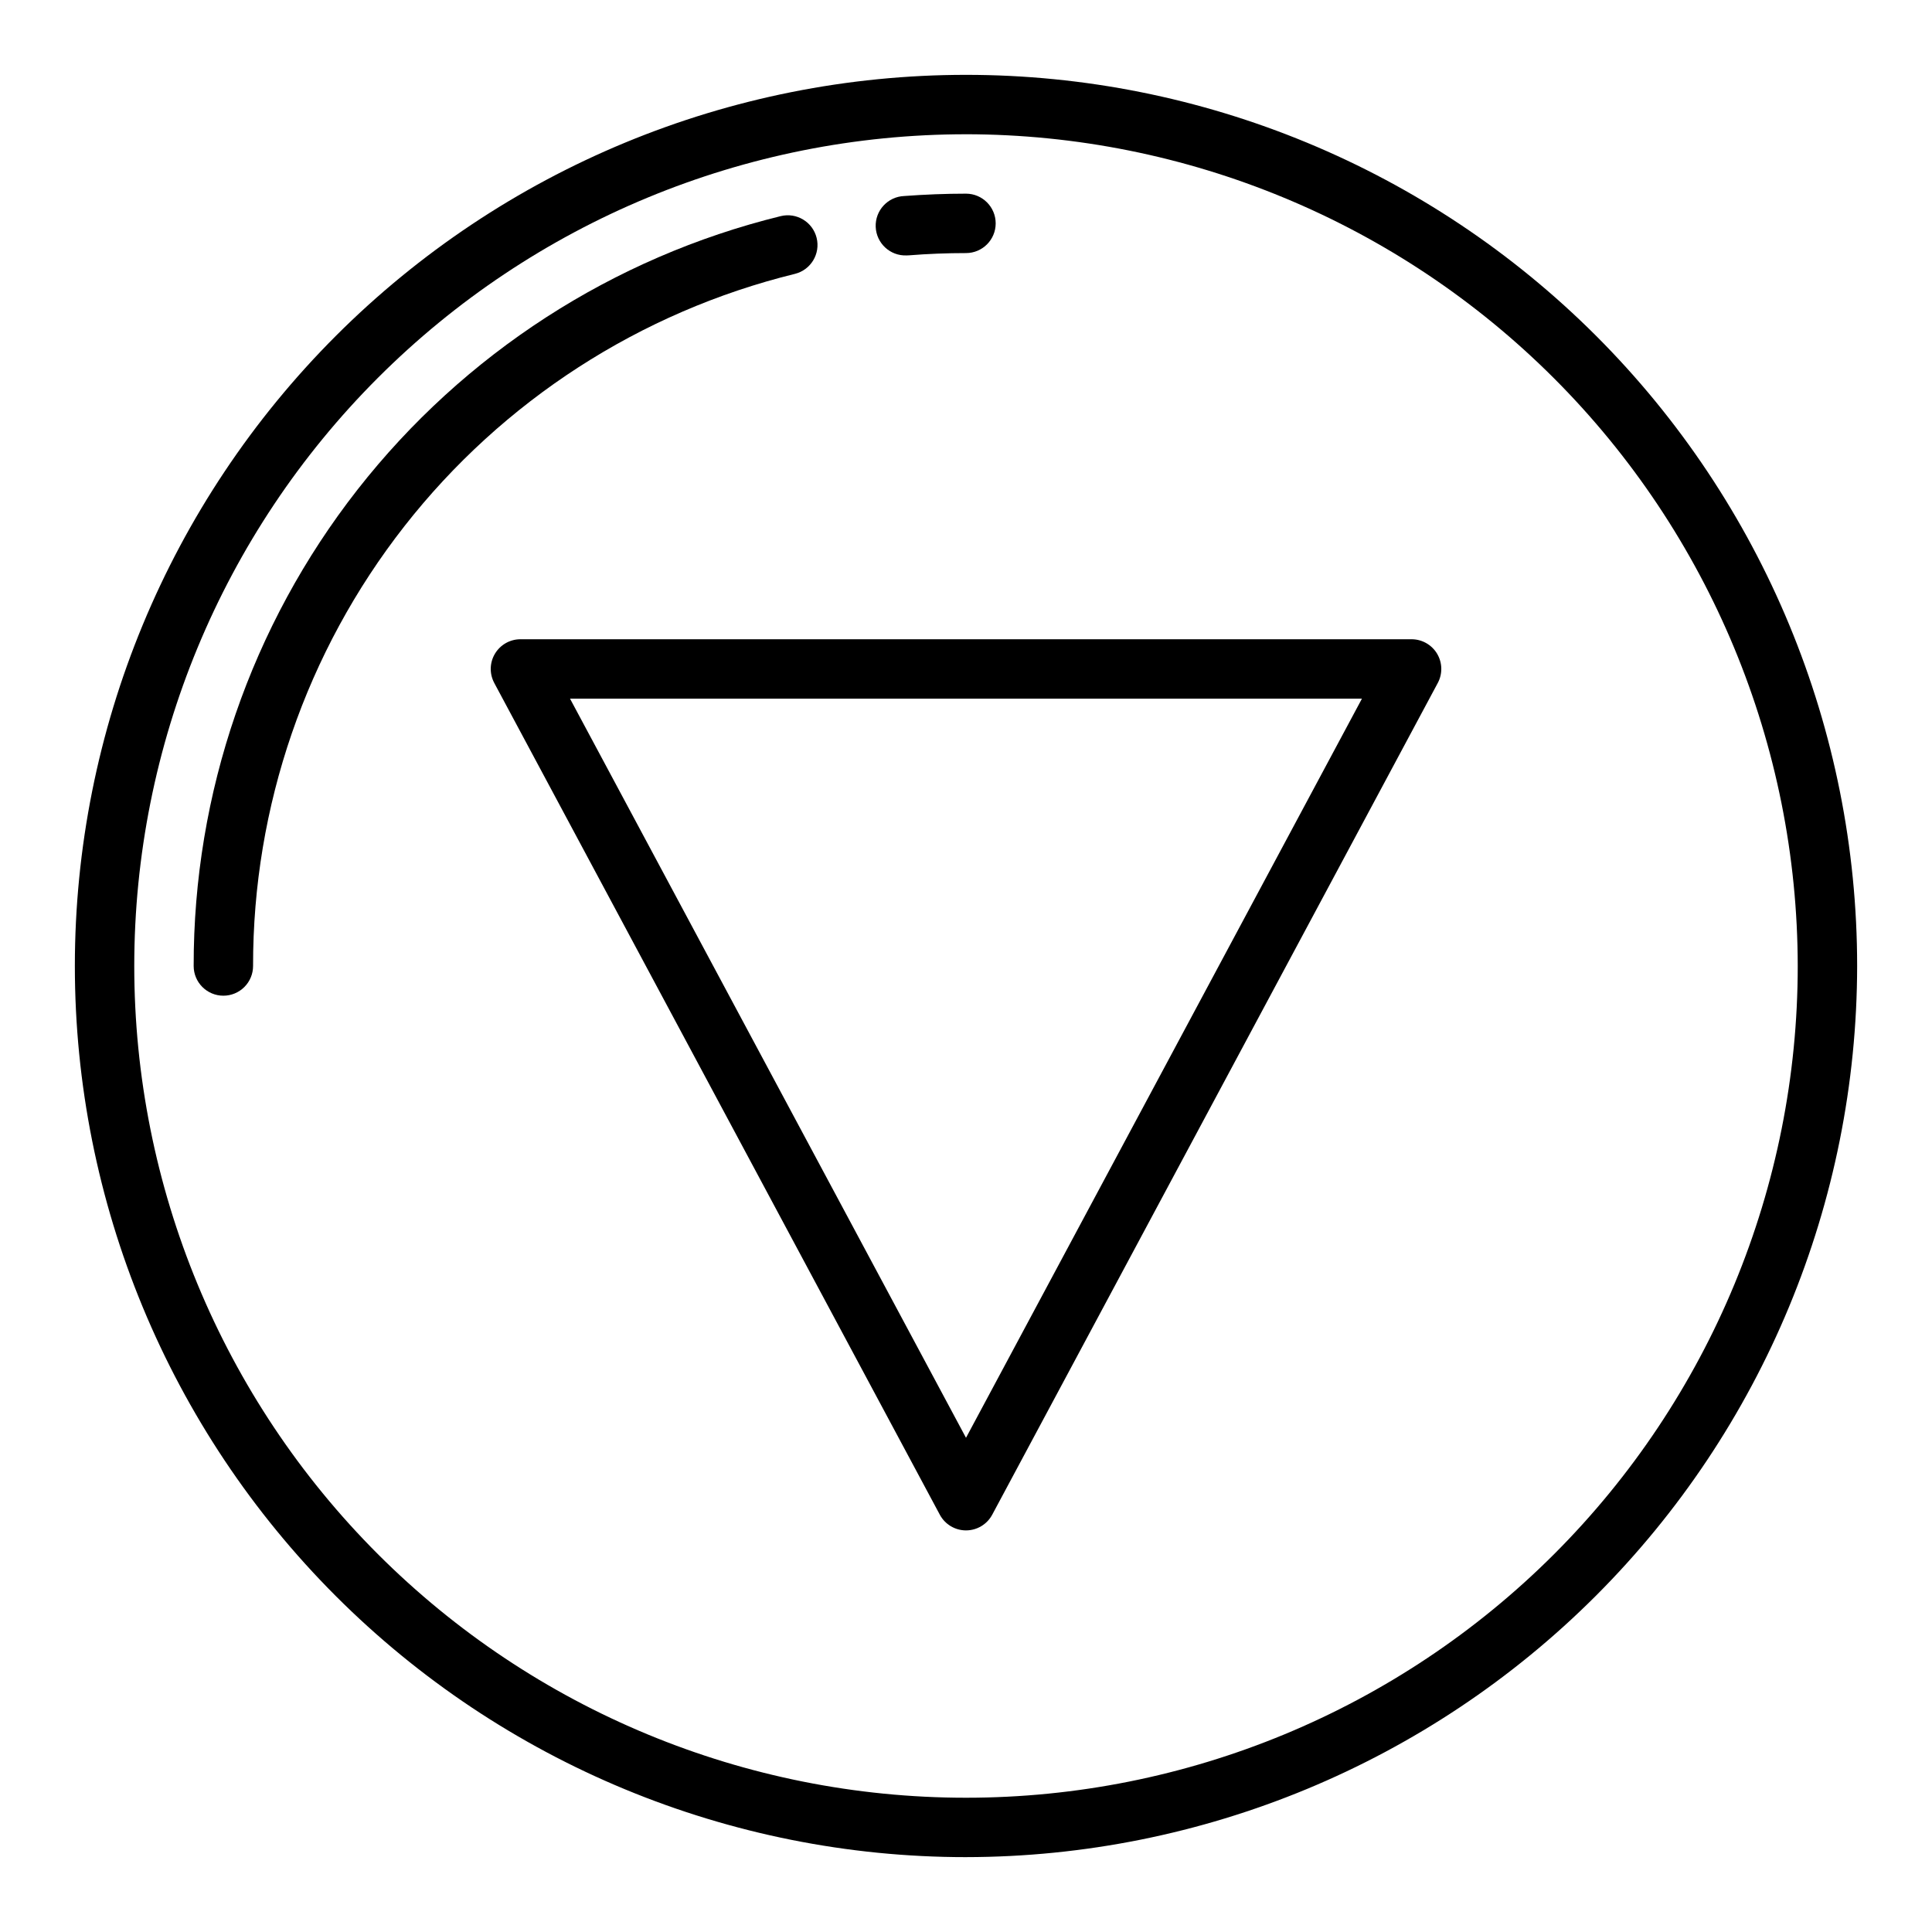
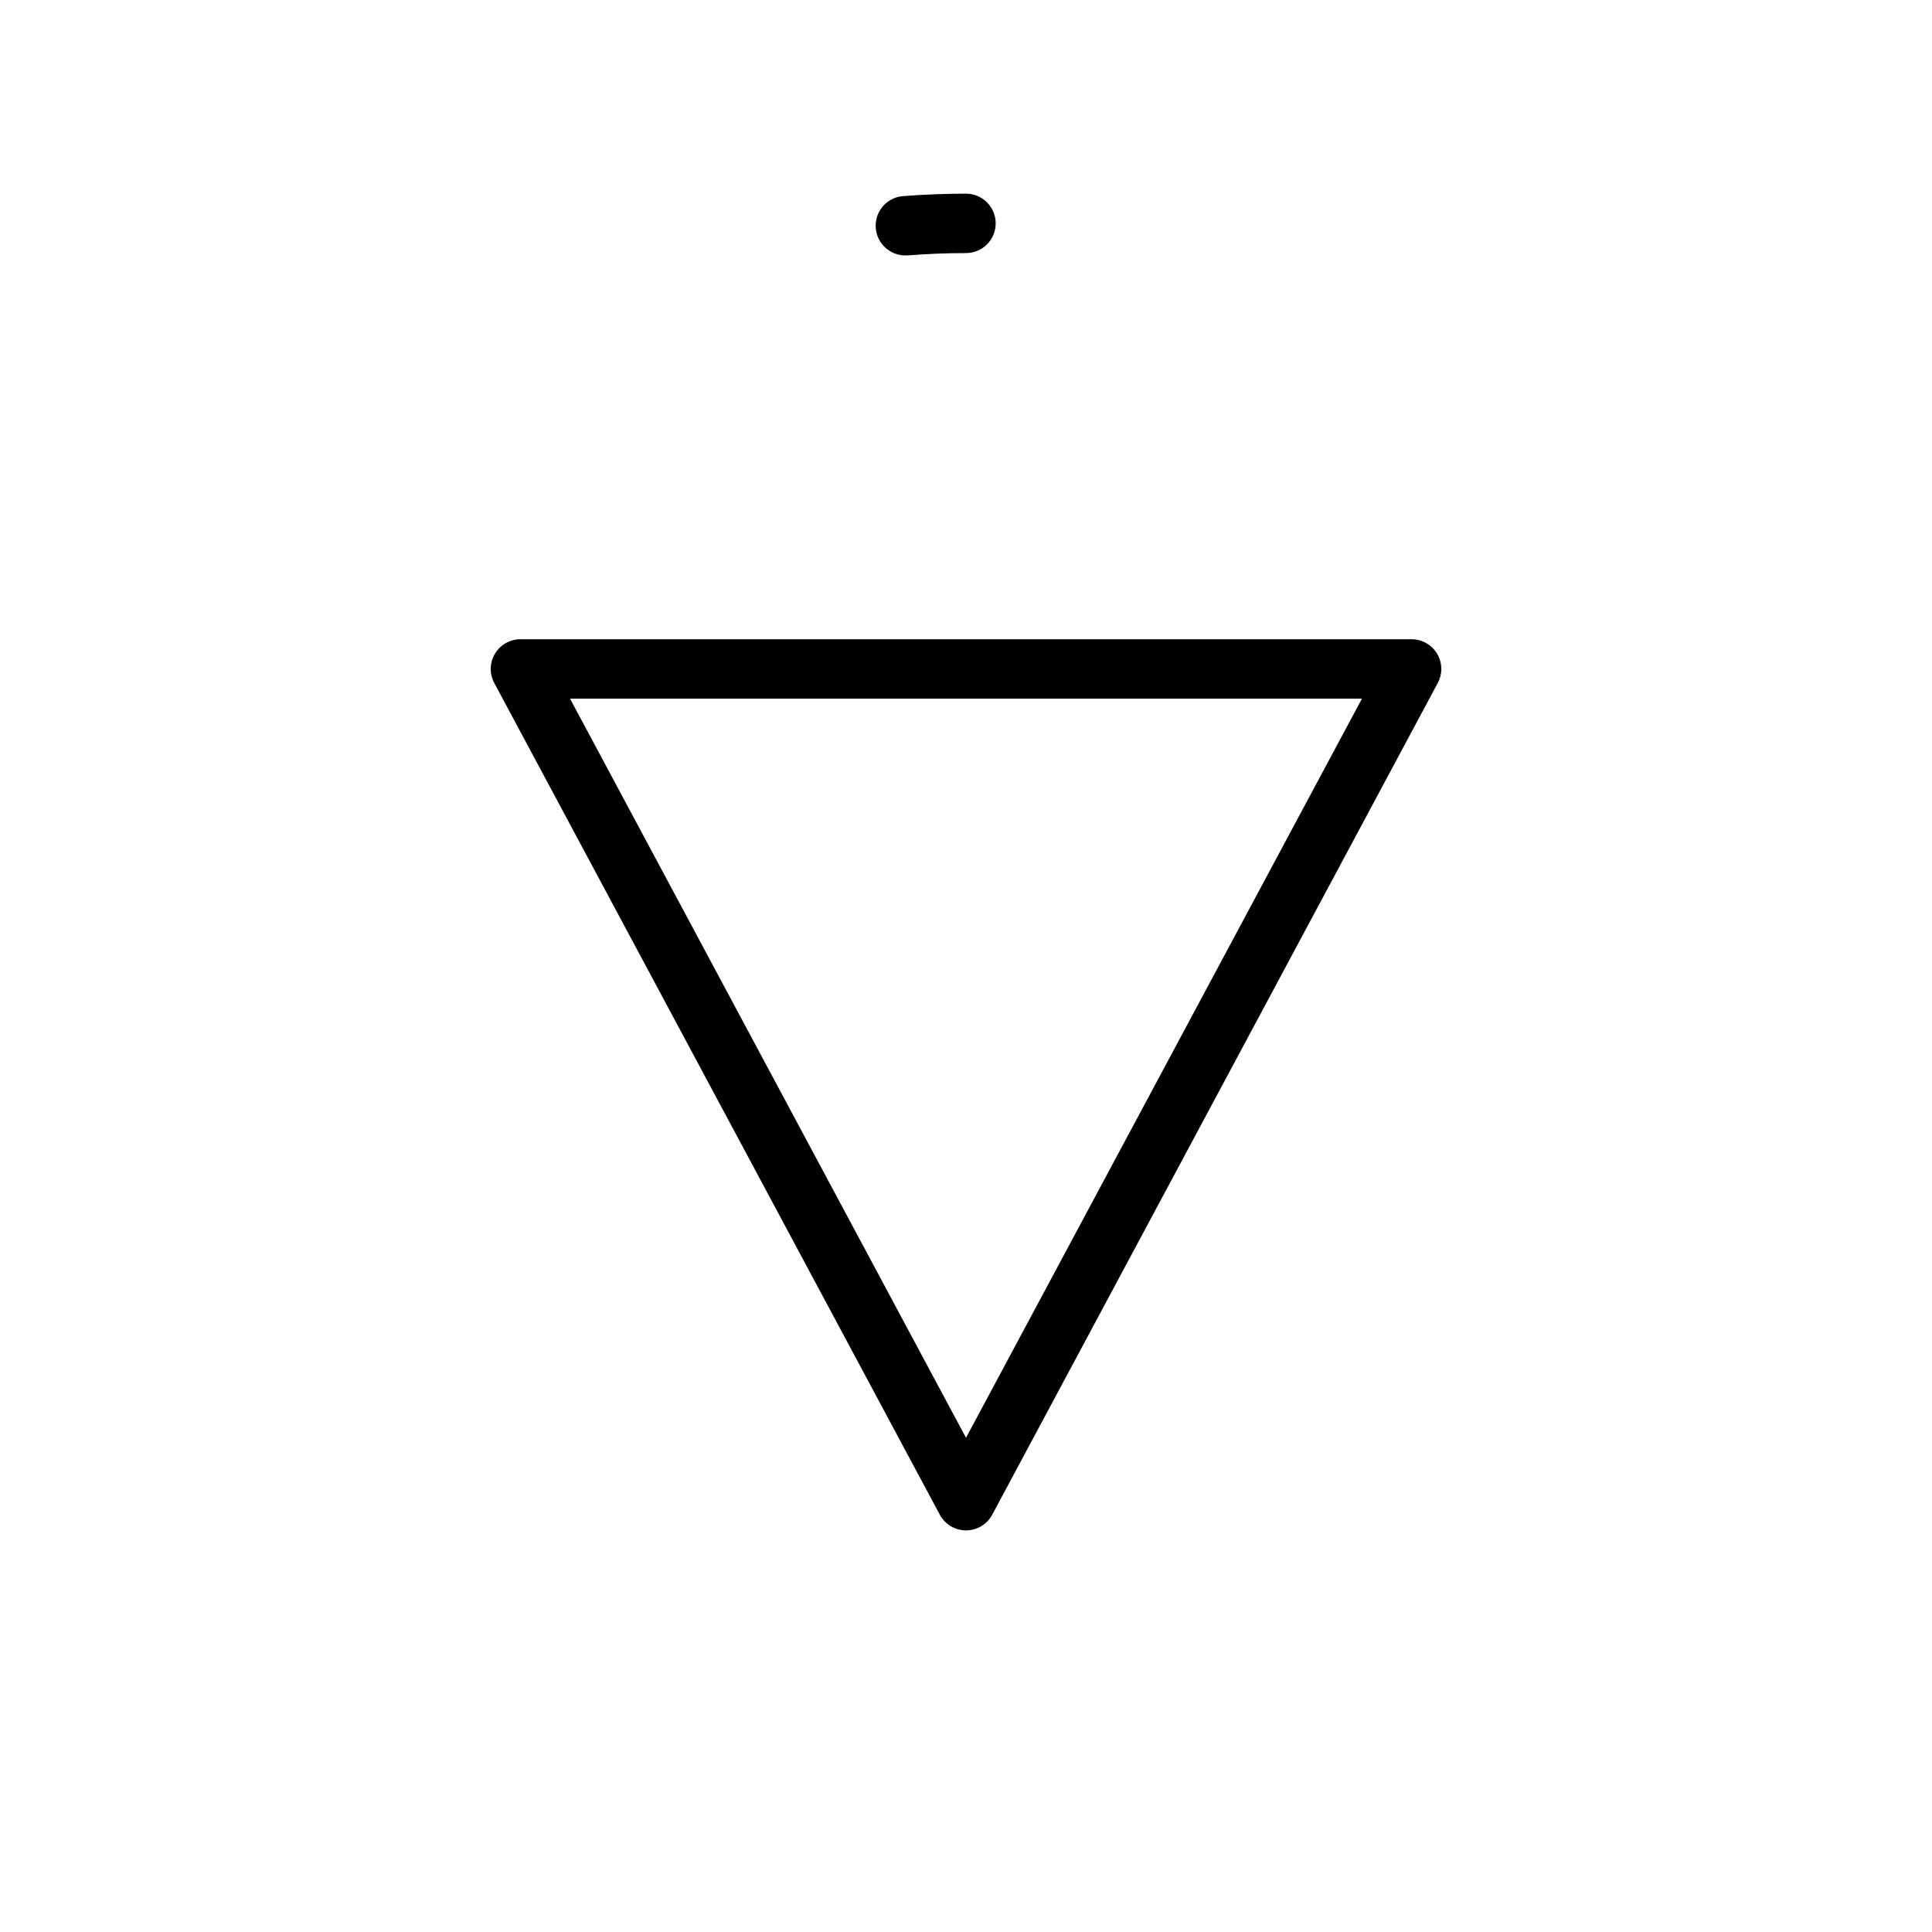
<svg xmlns="http://www.w3.org/2000/svg" fill="#000000" width="800px" height="800px" version="1.1" viewBox="144 144 512 512">
  <g>
-     <path d="m400 636.16c-62.637 0-122.7-24.883-166.99-69.172-44.289-44.289-69.172-104.36-69.172-166.99 0-62.637 24.883-122.7 69.172-166.99 44.289-44.289 104.36-69.172 166.99-69.172 62.633 0 122.7 24.883 166.99 69.172 44.289 44.289 69.172 104.36 69.172 166.99-0.07 62.609-24.977 122.64-69.25 166.91-44.273 44.273-104.3 69.18-166.91 69.25zm0-456.58c-58.461 0-114.52 23.223-155.86 64.559s-64.559 97.398-64.559 155.86c0 58.457 23.223 114.52 64.559 155.86 41.336 41.336 97.398 64.559 155.86 64.559 58.457 0 114.52-23.223 155.86-64.559 41.336-41.336 64.559-97.398 64.559-155.86-0.066-58.438-23.309-114.46-64.633-155.79-41.32-41.324-97.344-64.566-155.78-64.633z" />
    <path d="m384.25 211.69c-4.348 0.172-8.008-3.219-8.18-7.566-0.168-4.348 3.219-8.008 7.566-8.176 5.414-0.402 10.926-0.625 16.359-0.625 4.348 0 7.871 3.527 7.871 7.875 0 4.348-3.523 7.871-7.871 7.871-5.023 0-10.117 0.195-15.121 0.598z" />
-     <path d="m203.2 407.87c-4.348 0-7.875-3.523-7.875-7.871-0.07-45.758 15.223-90.215 43.426-126.25 28.207-36.031 67.691-61.551 112.13-72.469 4.223-1.043 8.492 1.535 9.535 5.758 1.043 4.223-1.535 8.492-5.758 9.539-41.016 10.078-77.461 33.633-103.5 66.891-26.031 33.258-40.152 74.289-40.09 116.53 0 2.086-0.828 4.09-2.305 5.566-1.477 1.477-3.481 2.305-5.566 2.305z" />
    <path d="m400 549.57c-2.902 0-5.566-1.598-6.938-4.156l-118.08-220.42h0.004c-1.309-2.438-1.238-5.383 0.184-7.758 1.422-2.371 3.984-3.828 6.75-3.828h236.16c2.769 0 5.332 1.453 6.758 3.824 1.422 2.375 1.492 5.324 0.188 7.762l-118.08 220.42c-1.371 2.559-4.039 4.156-6.941 4.156zm-104.94-220.42 104.94 195.88 104.93-195.88z" />
  </g>
</svg>